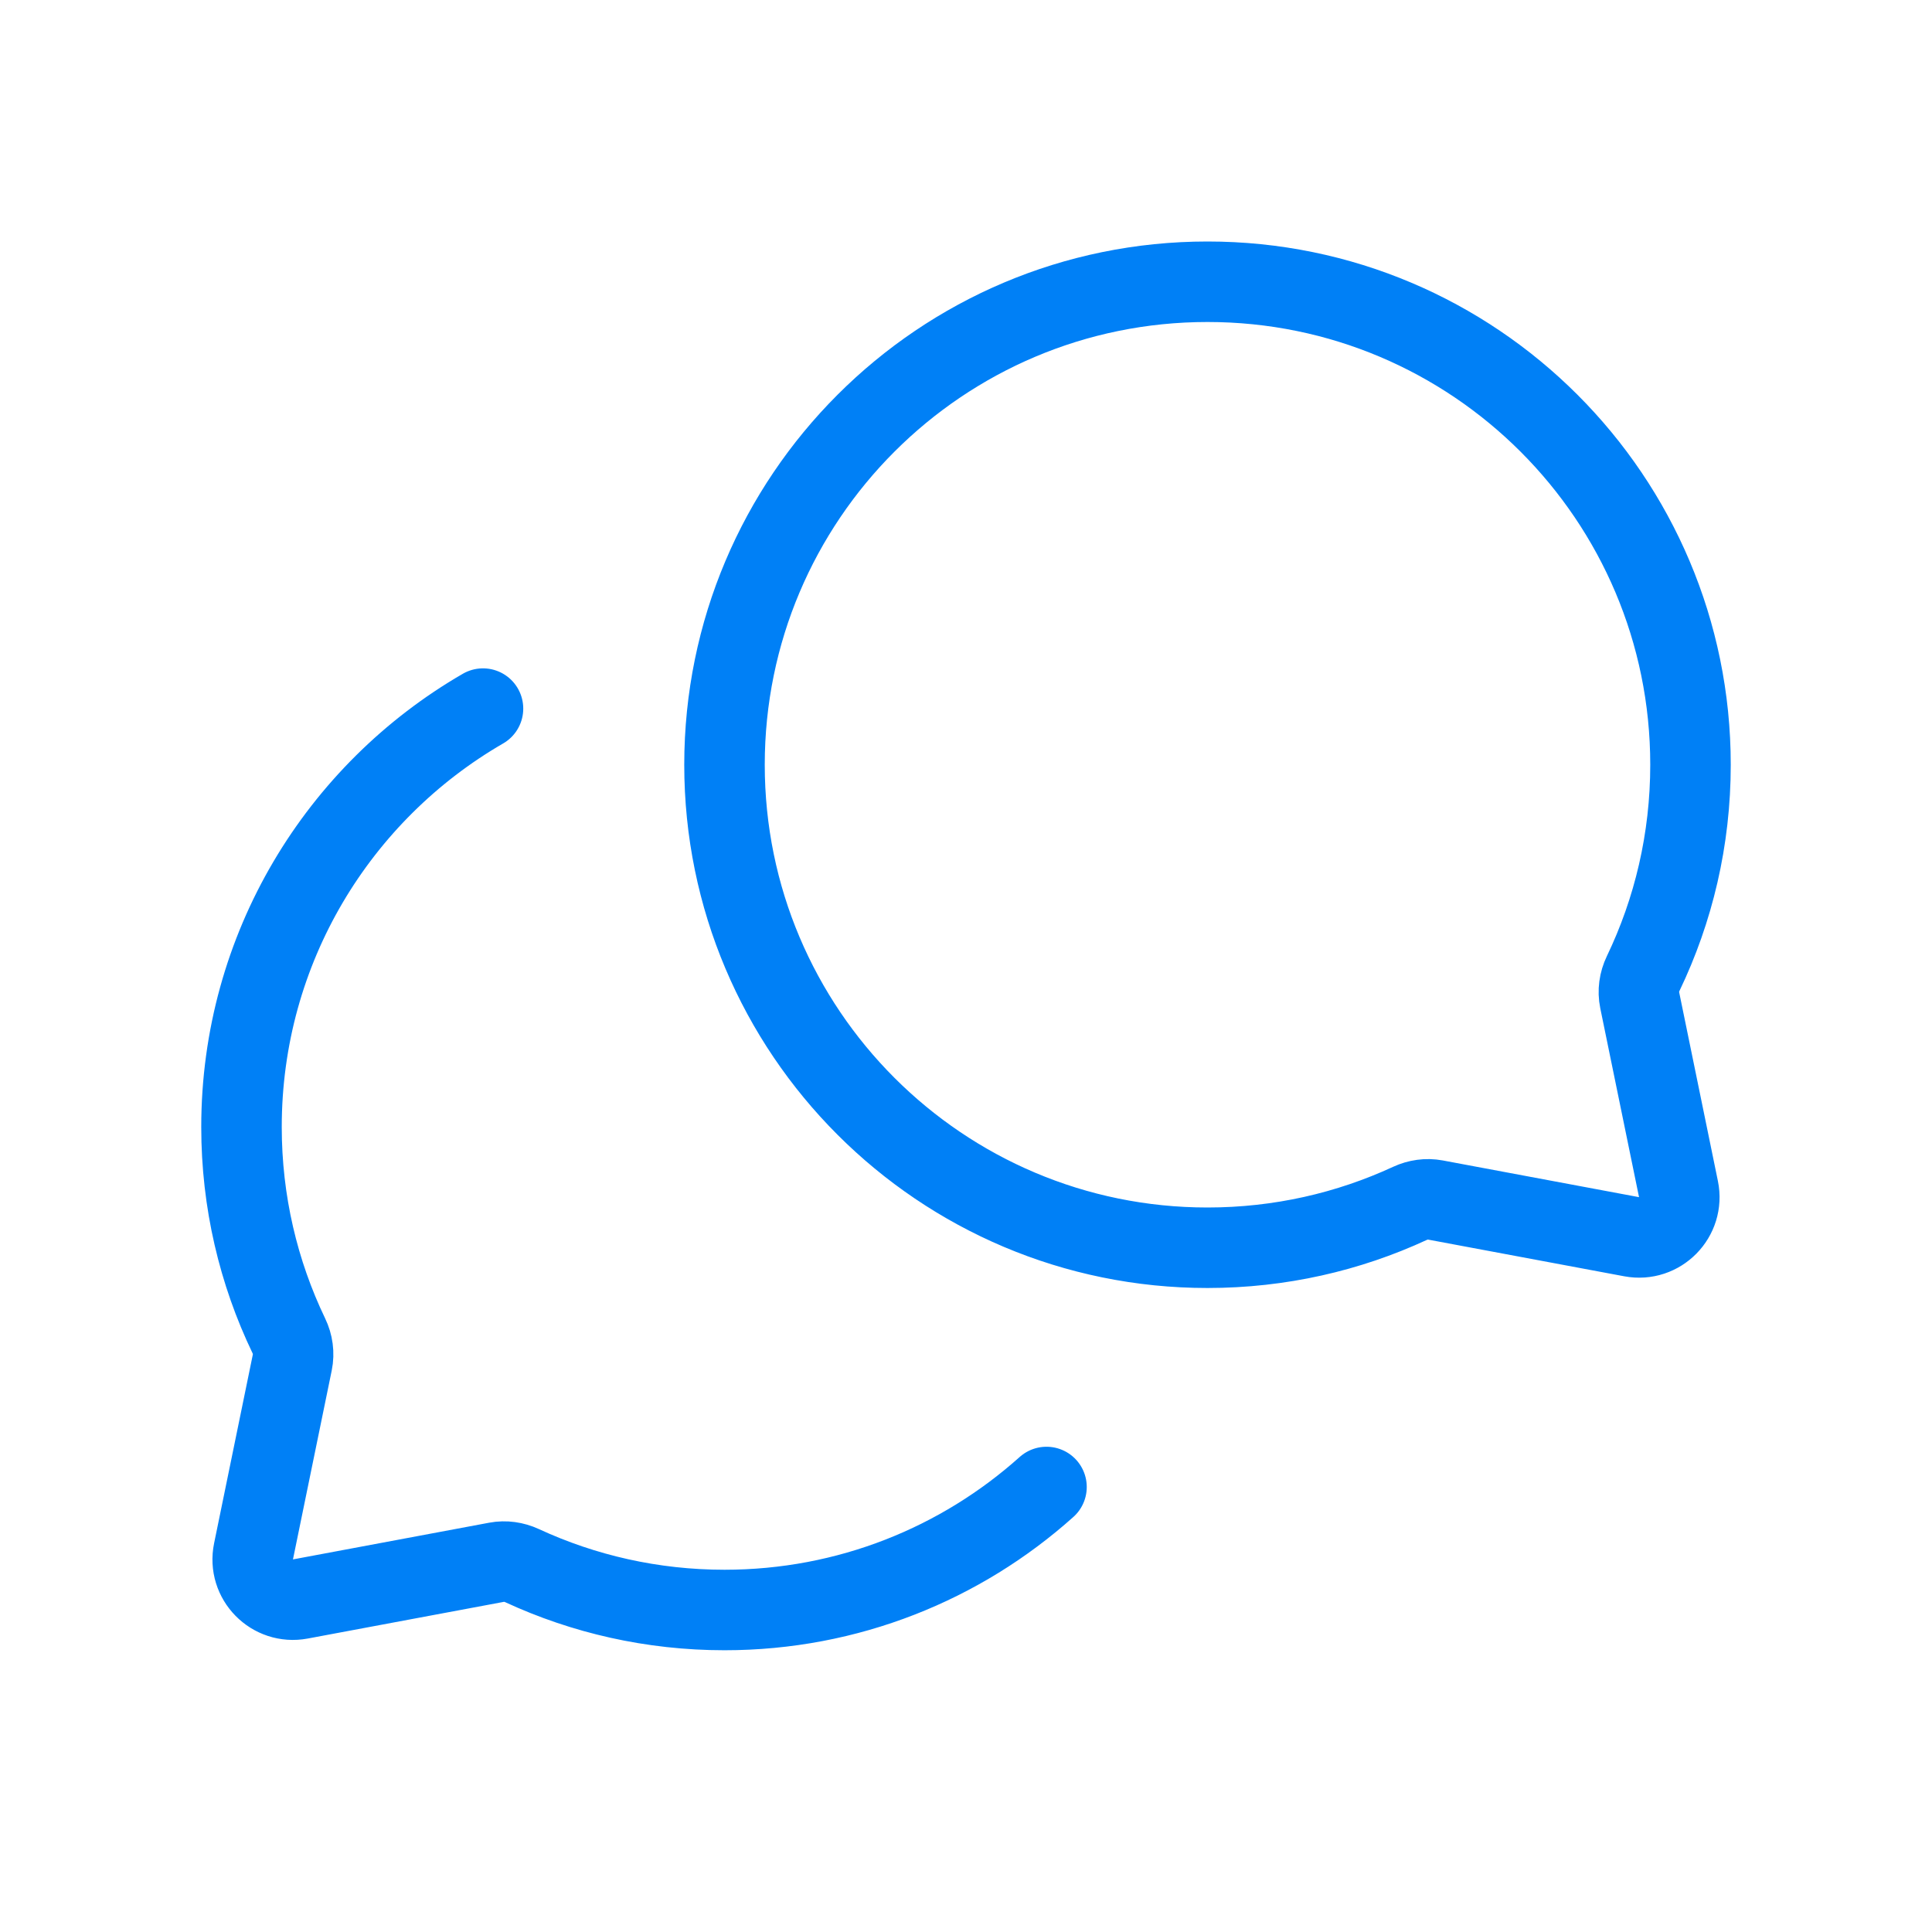
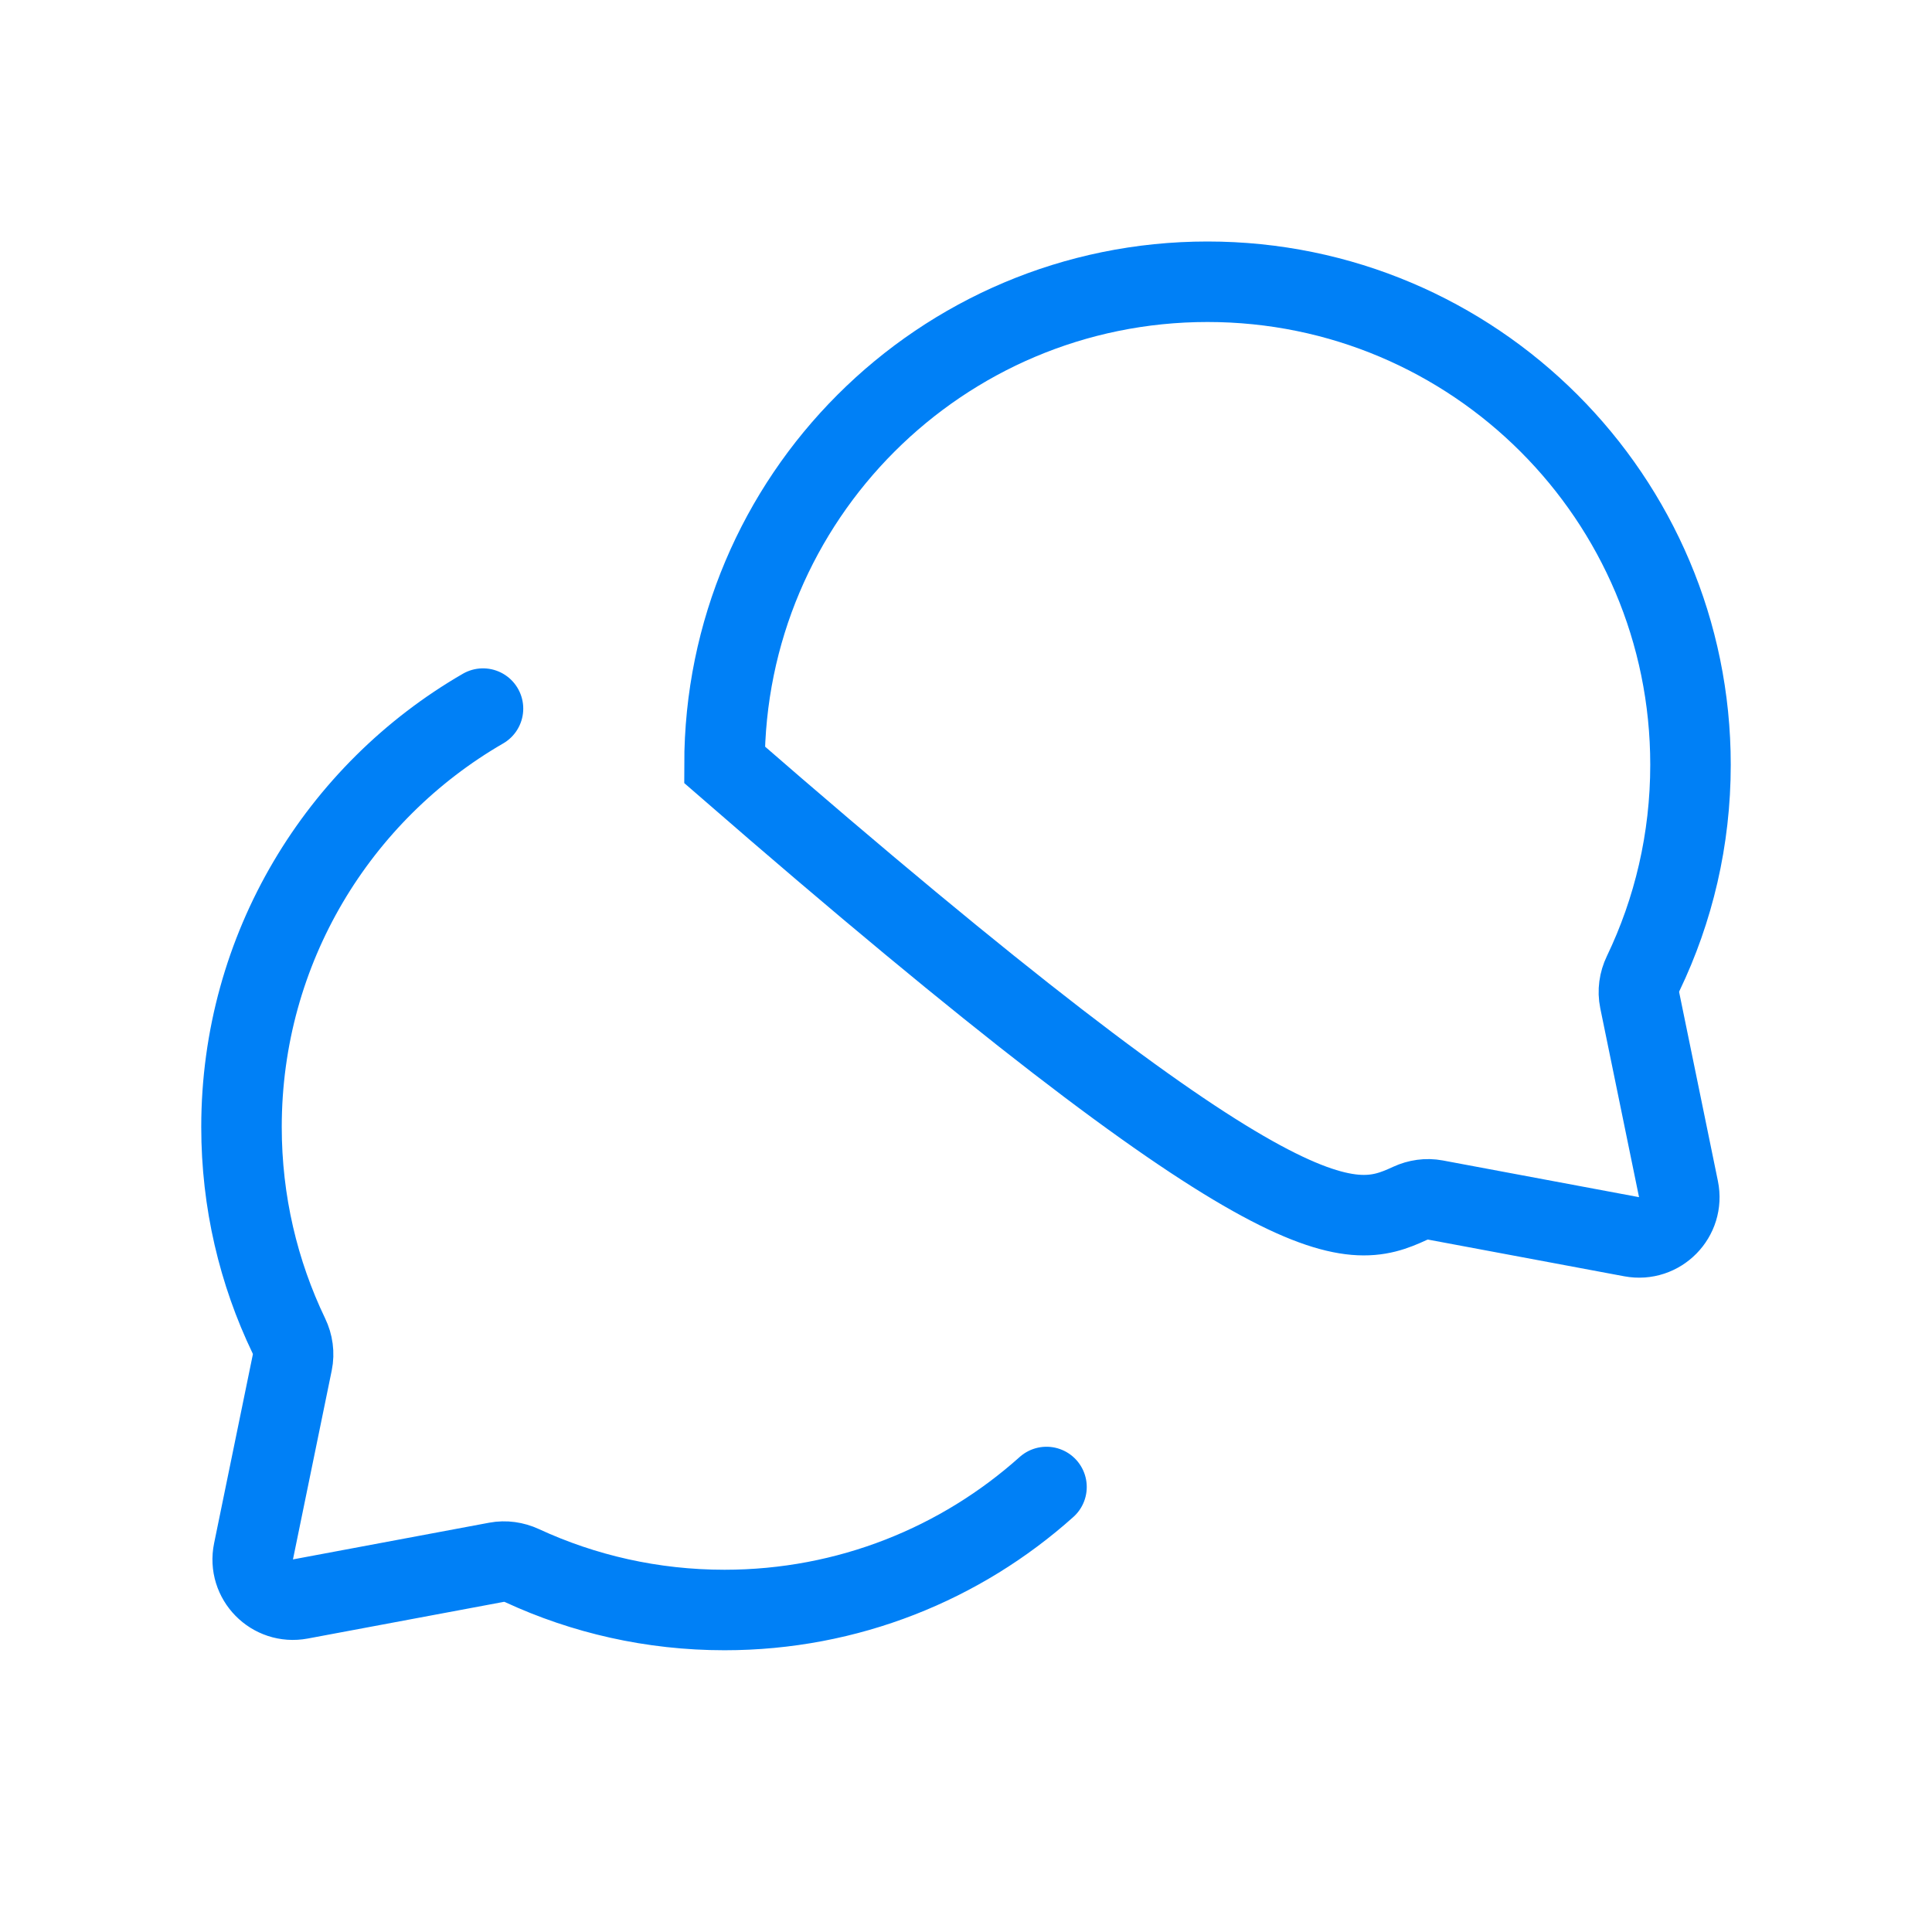
<svg xmlns="http://www.w3.org/2000/svg" width="48" height="48" viewBox="0 0 48 48" fill="none">
-   <path d="M12 17.605C8.413 19.68 6 23.558 6 28C6 29.858 6.422 31.617 7.176 33.187C7.275 33.393 7.308 33.625 7.262 33.849L6.299 38.542C6.156 39.238 6.764 39.857 7.463 39.726L12.338 38.814C12.551 38.774 12.771 38.806 12.969 38.897C14.499 39.605 16.203 40 18 40C21.073 40 23.877 38.845 26 36.944M18 19C18 25.627 23.373 31 30 31C31.797 31 33.501 30.605 35.031 29.897C35.229 29.806 35.449 29.774 35.662 29.814L40.537 30.726C41.236 30.857 41.844 30.238 41.701 29.542L40.738 24.849C40.692 24.625 40.725 24.393 40.824 24.187C41.578 22.617 42 20.858 42 19C42 12.373 36.627 7 30 7C23.373 7 18 12.373 18 19Z" stroke="#0080F6" stroke-width="2" stroke-linecap="round" />
+   <path d="M12 17.605C8.413 19.68 6 23.558 6 28C6 29.858 6.422 31.617 7.176 33.187C7.275 33.393 7.308 33.625 7.262 33.849L6.299 38.542C6.156 39.238 6.764 39.857 7.463 39.726L12.338 38.814C12.551 38.774 12.771 38.806 12.969 38.897C14.499 39.605 16.203 40 18 40C21.073 40 23.877 38.845 26 36.944M18 19C31.797 31 33.501 30.605 35.031 29.897C35.229 29.806 35.449 29.774 35.662 29.814L40.537 30.726C41.236 30.857 41.844 30.238 41.701 29.542L40.738 24.849C40.692 24.625 40.725 24.393 40.824 24.187C41.578 22.617 42 20.858 42 19C42 12.373 36.627 7 30 7C23.373 7 18 12.373 18 19Z" stroke="#0080F6" stroke-width="2" stroke-linecap="round" />
</svg>